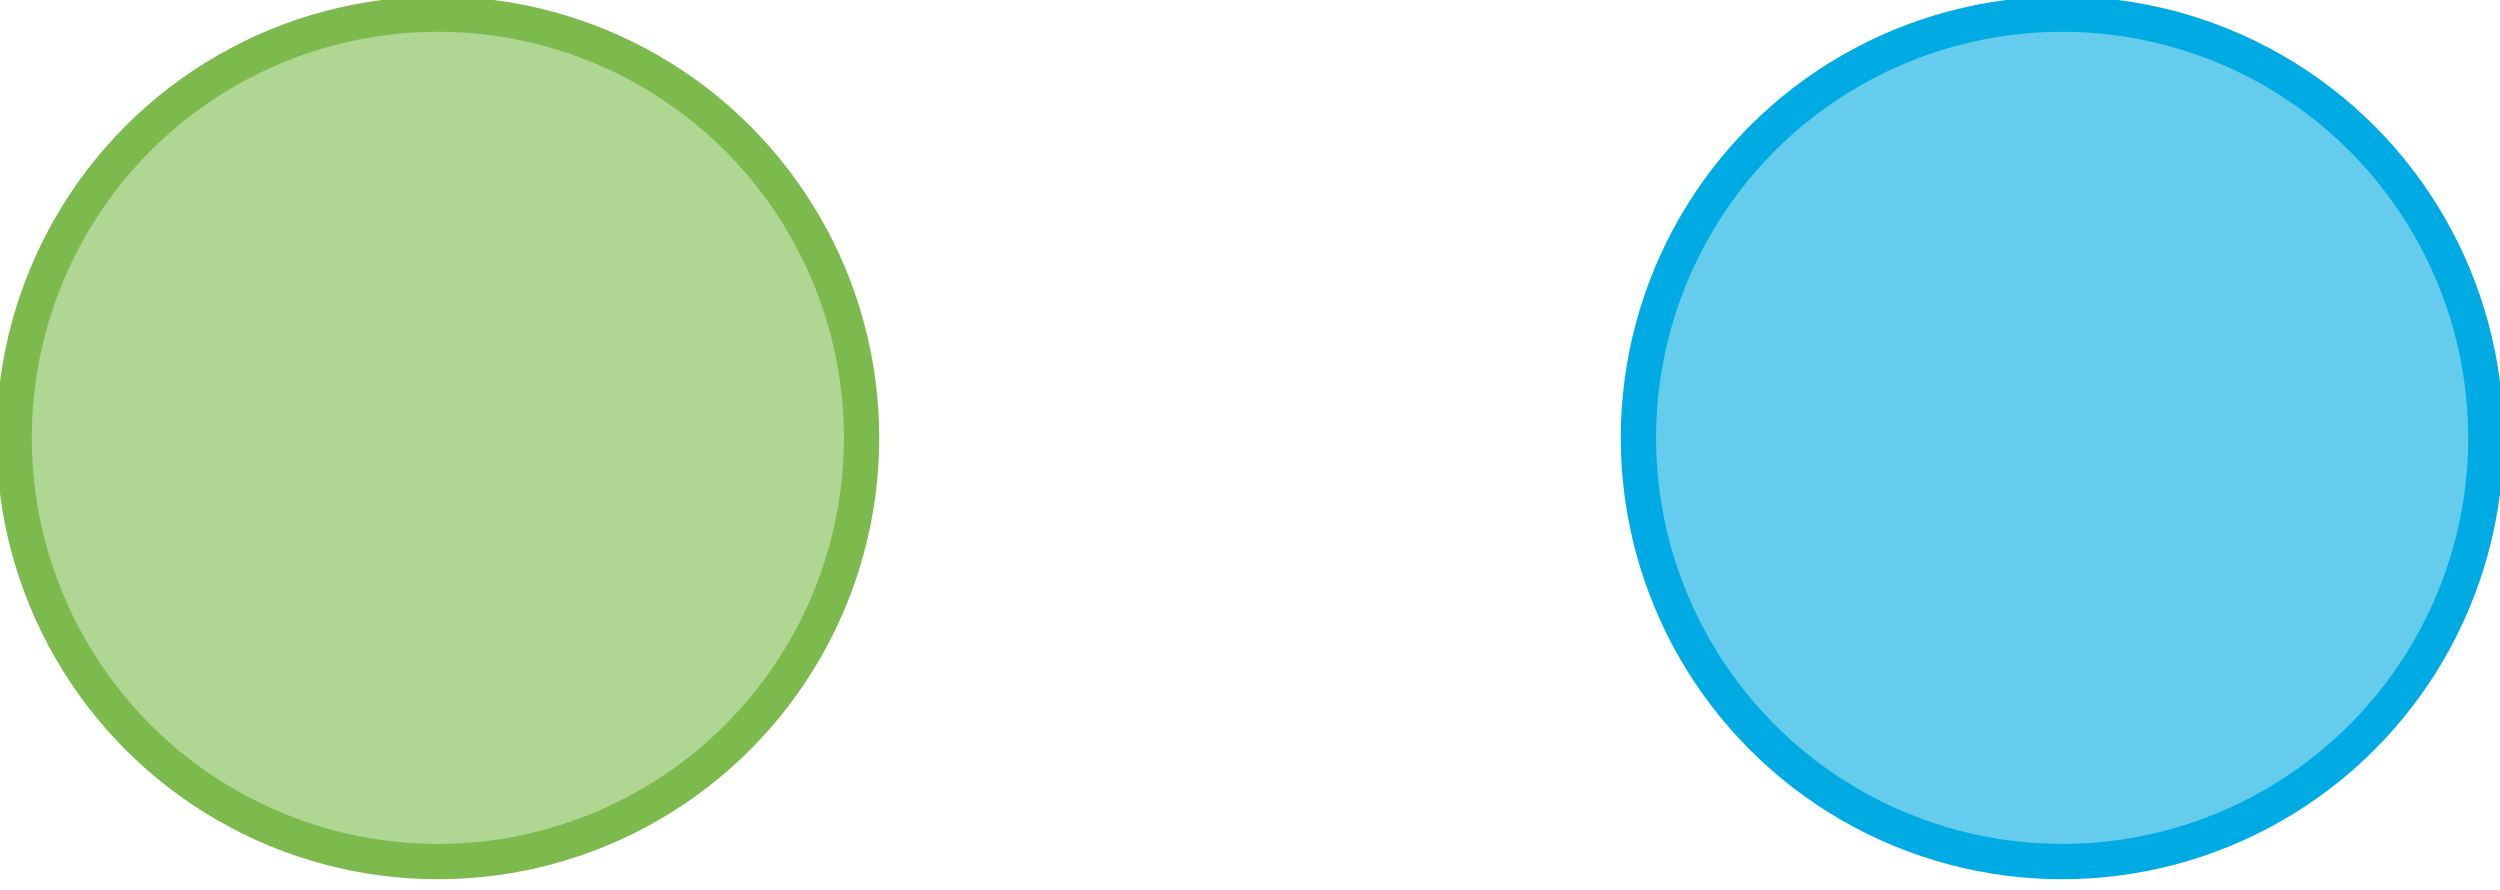
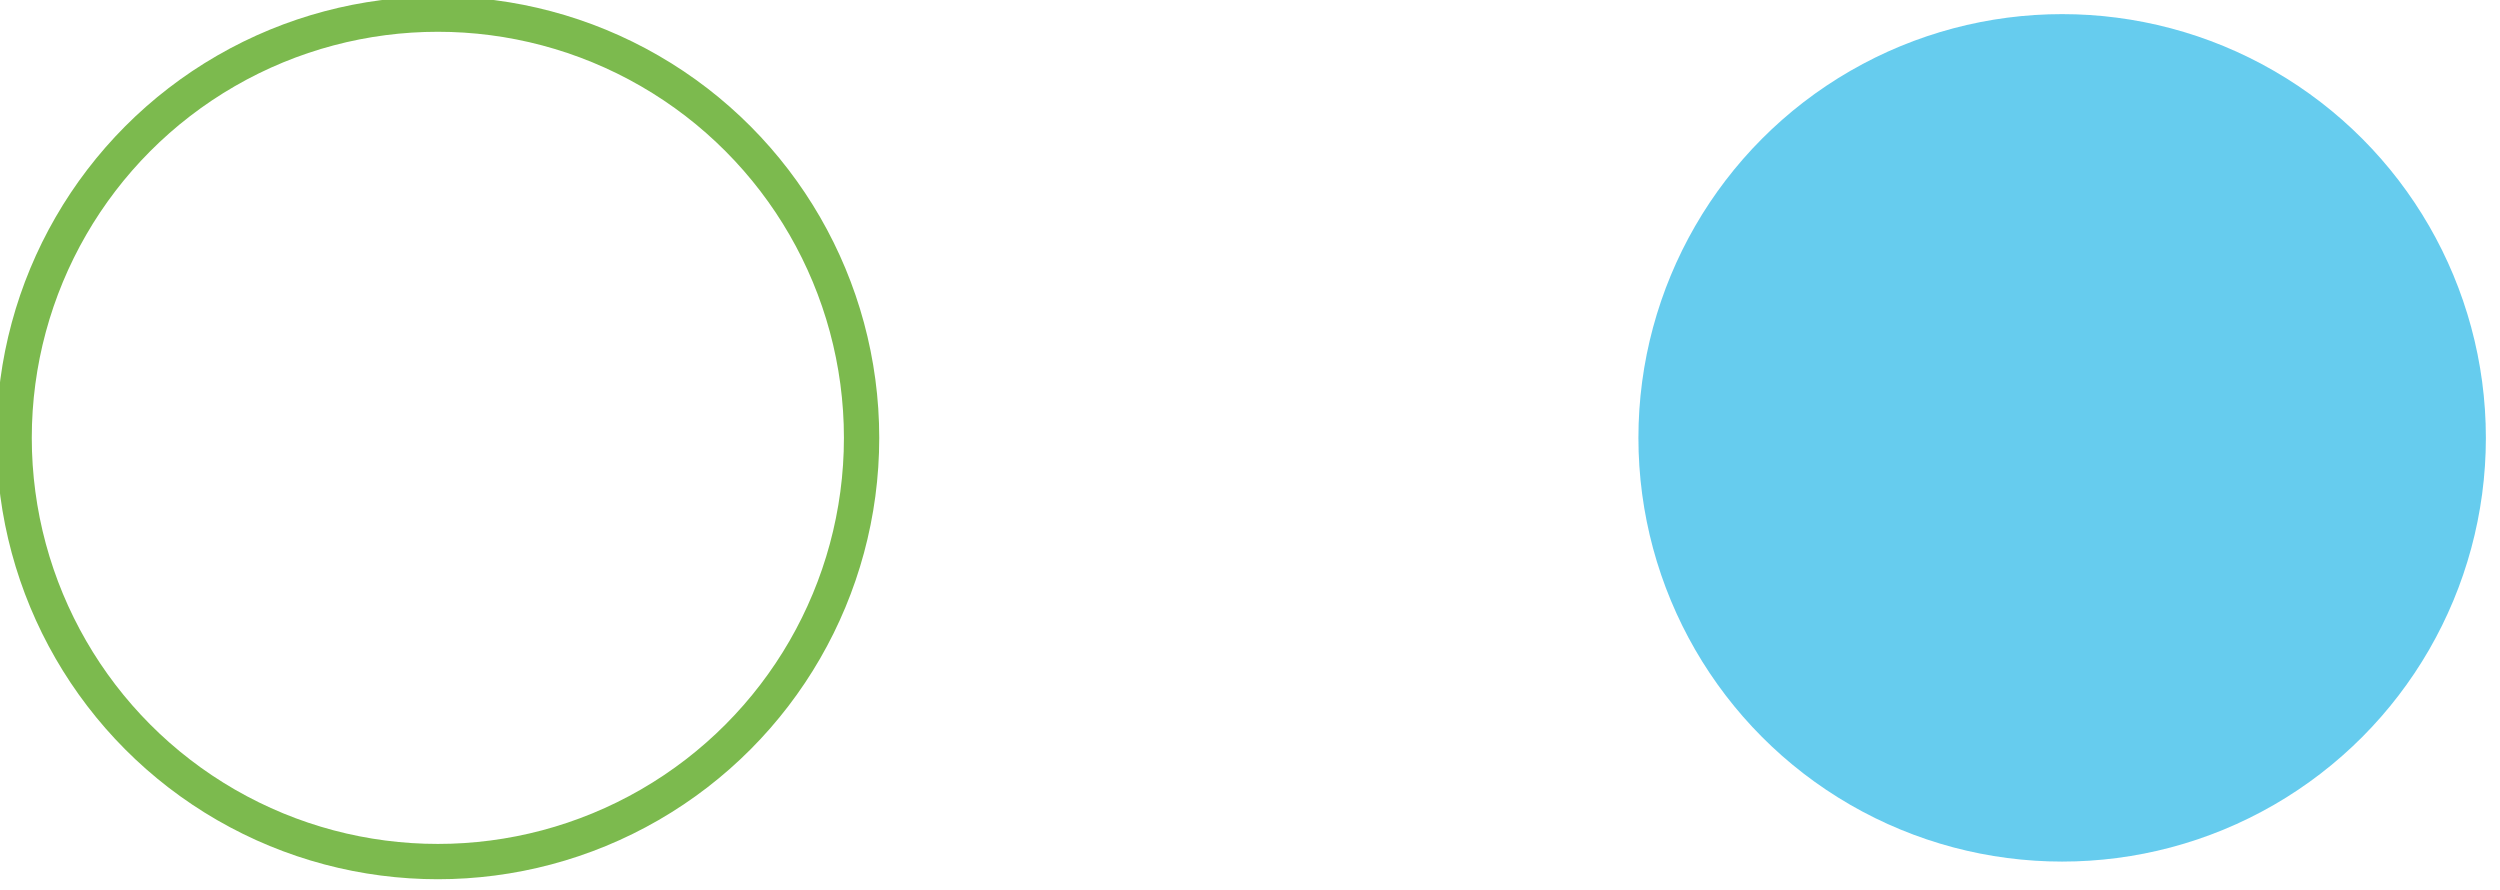
<svg xmlns="http://www.w3.org/2000/svg" version="1.1" id="Layer_1" x="0px" y="0px" viewBox="0 0 17.7 6.3" style="enable-background:new 0 0 17.7 6.3;" xml:space="preserve">
  <style type="text/css">
	.st0{opacity:0.6;fill:#7CBA4E;}
	.st1{fill:none;stroke:#7CBA4E;stroke-width:0.25;stroke-miterlimit:10;}
	.st2{opacity:0.6;fill:#00AAE2;}
	.st3{fill:none;stroke:#00AAE2;stroke-width:0.25;stroke-miterlimit:10;}
</style>
  <g>
-     <circle class="st0" cx="3.1" cy="3.1" r="3" />
    <circle class="st1" cx="3.1" cy="3.1" r="3" />
  </g>
  <g>
    <circle class="st2" cx="14.6" cy="3.1" r="3" />
-     <circle class="st3" cx="14.6" cy="3.1" r="3" />
  </g>
</svg>